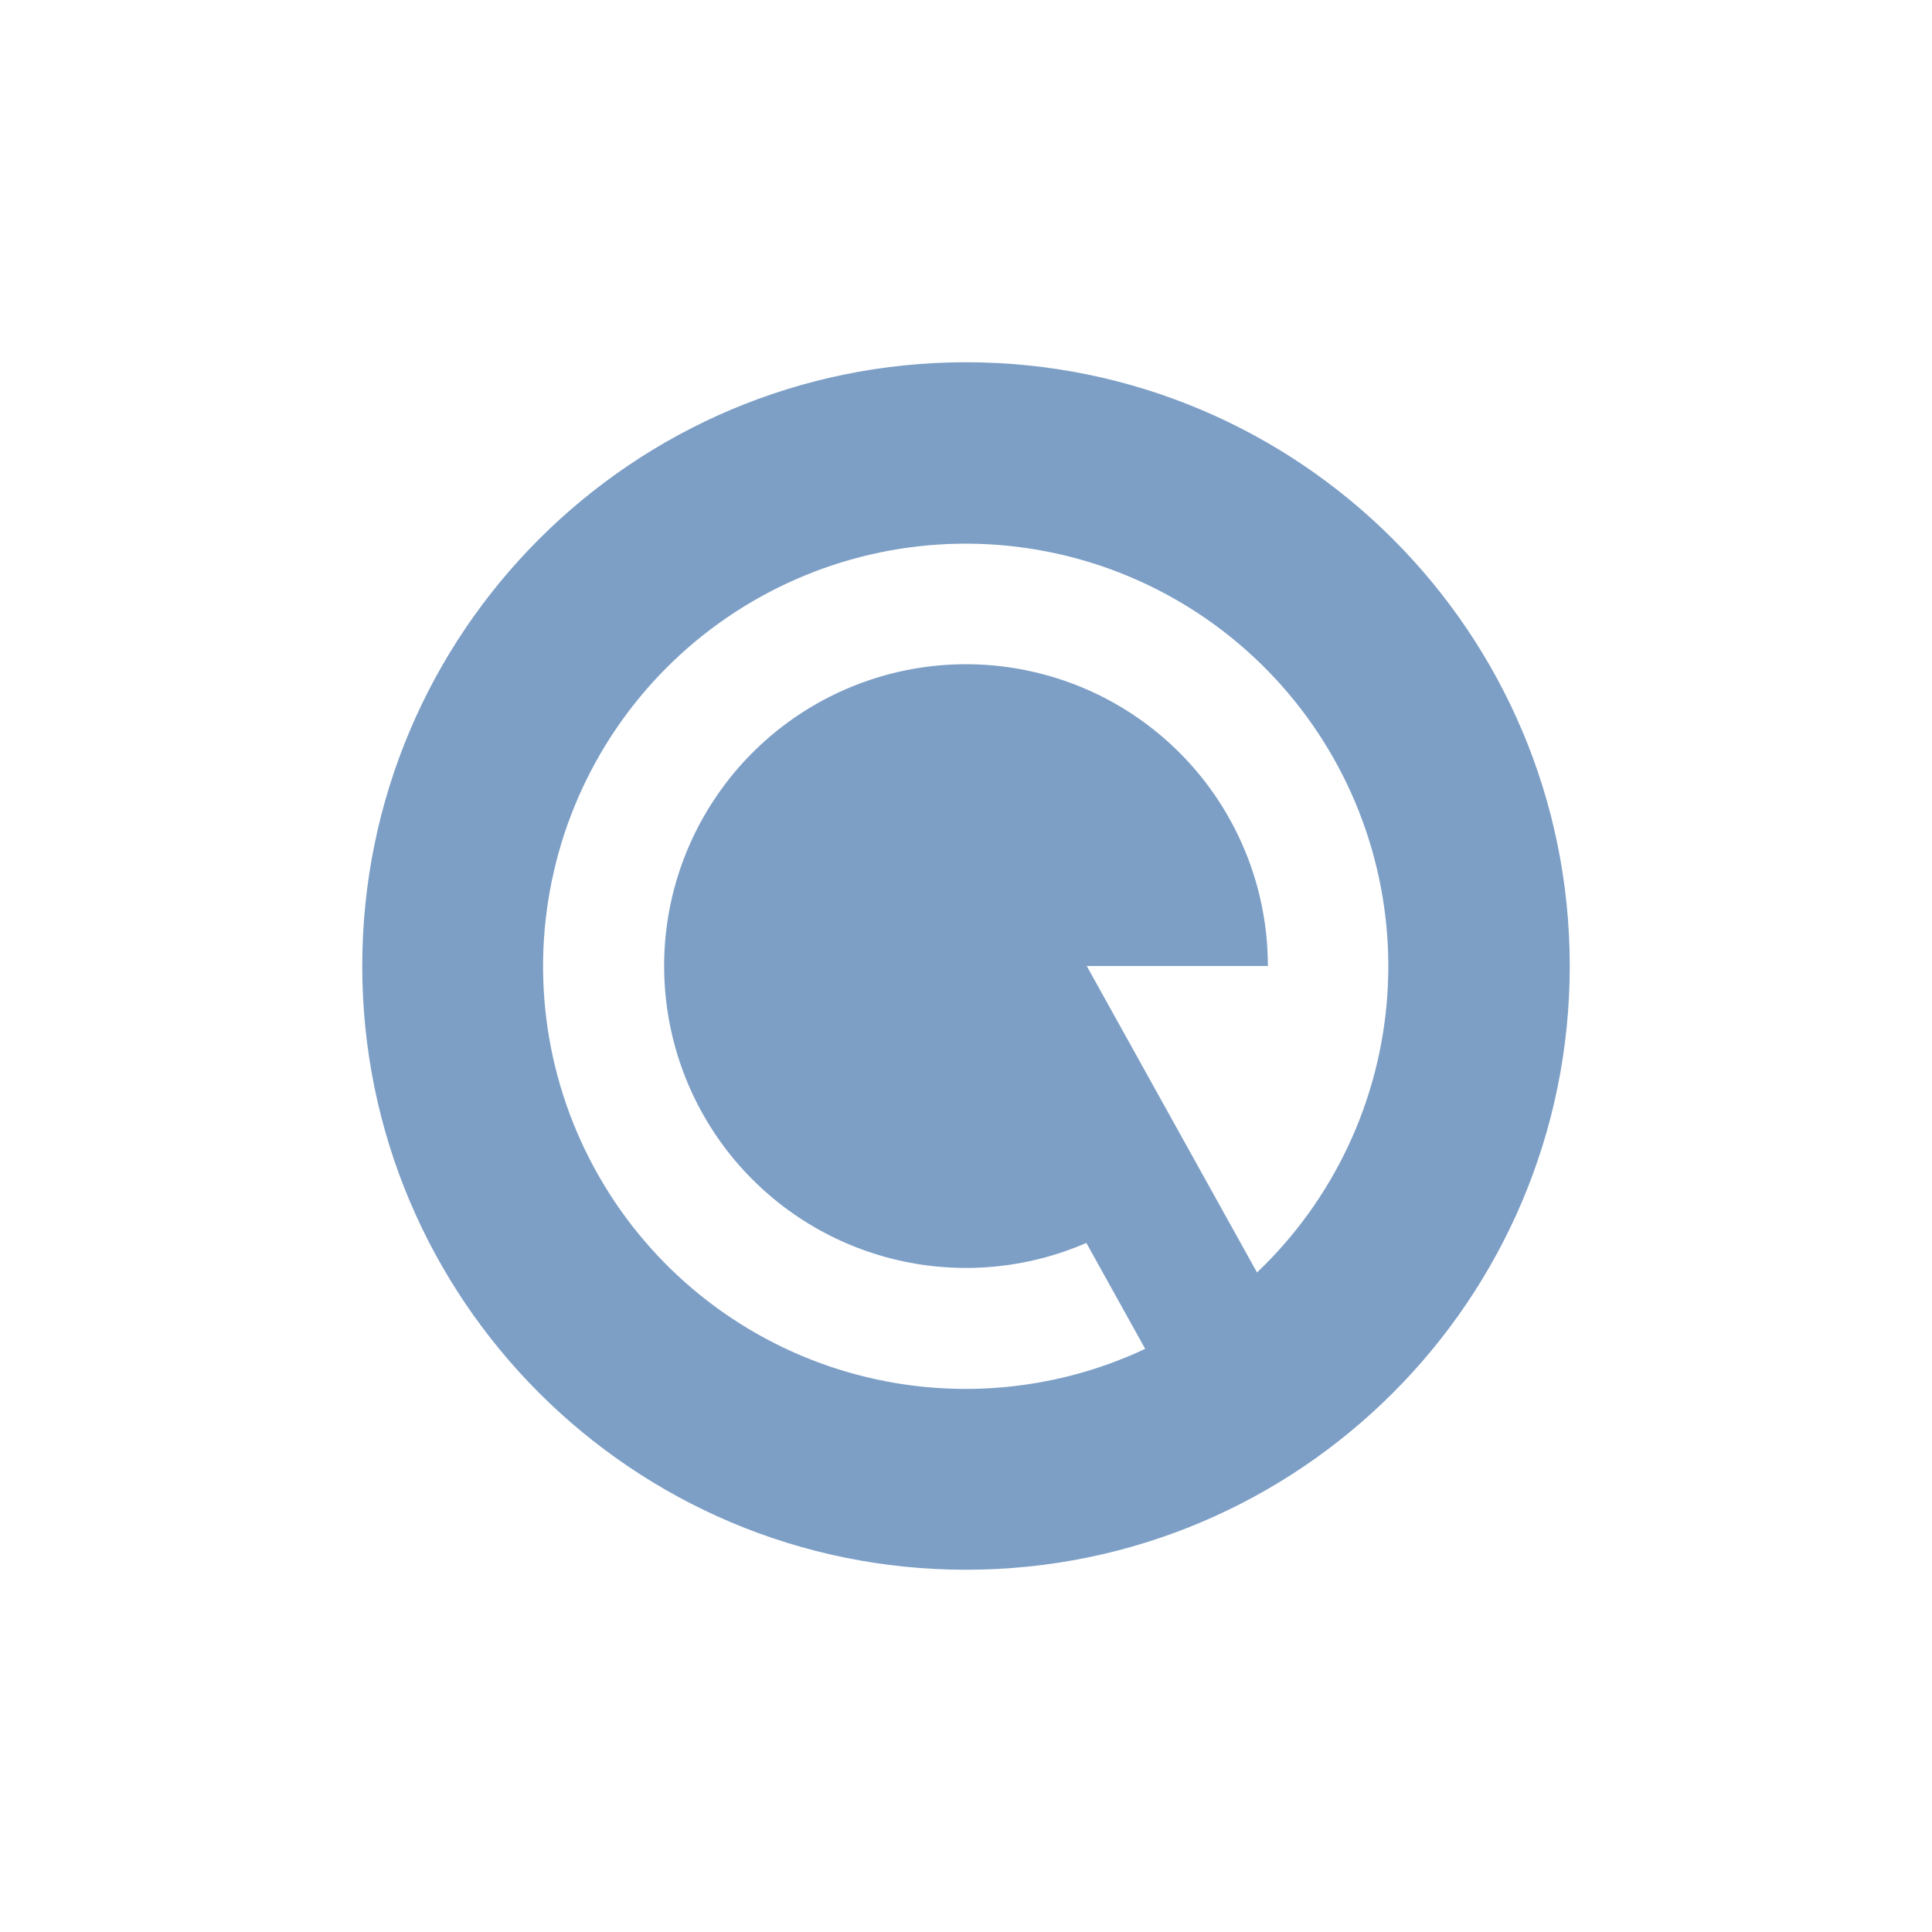
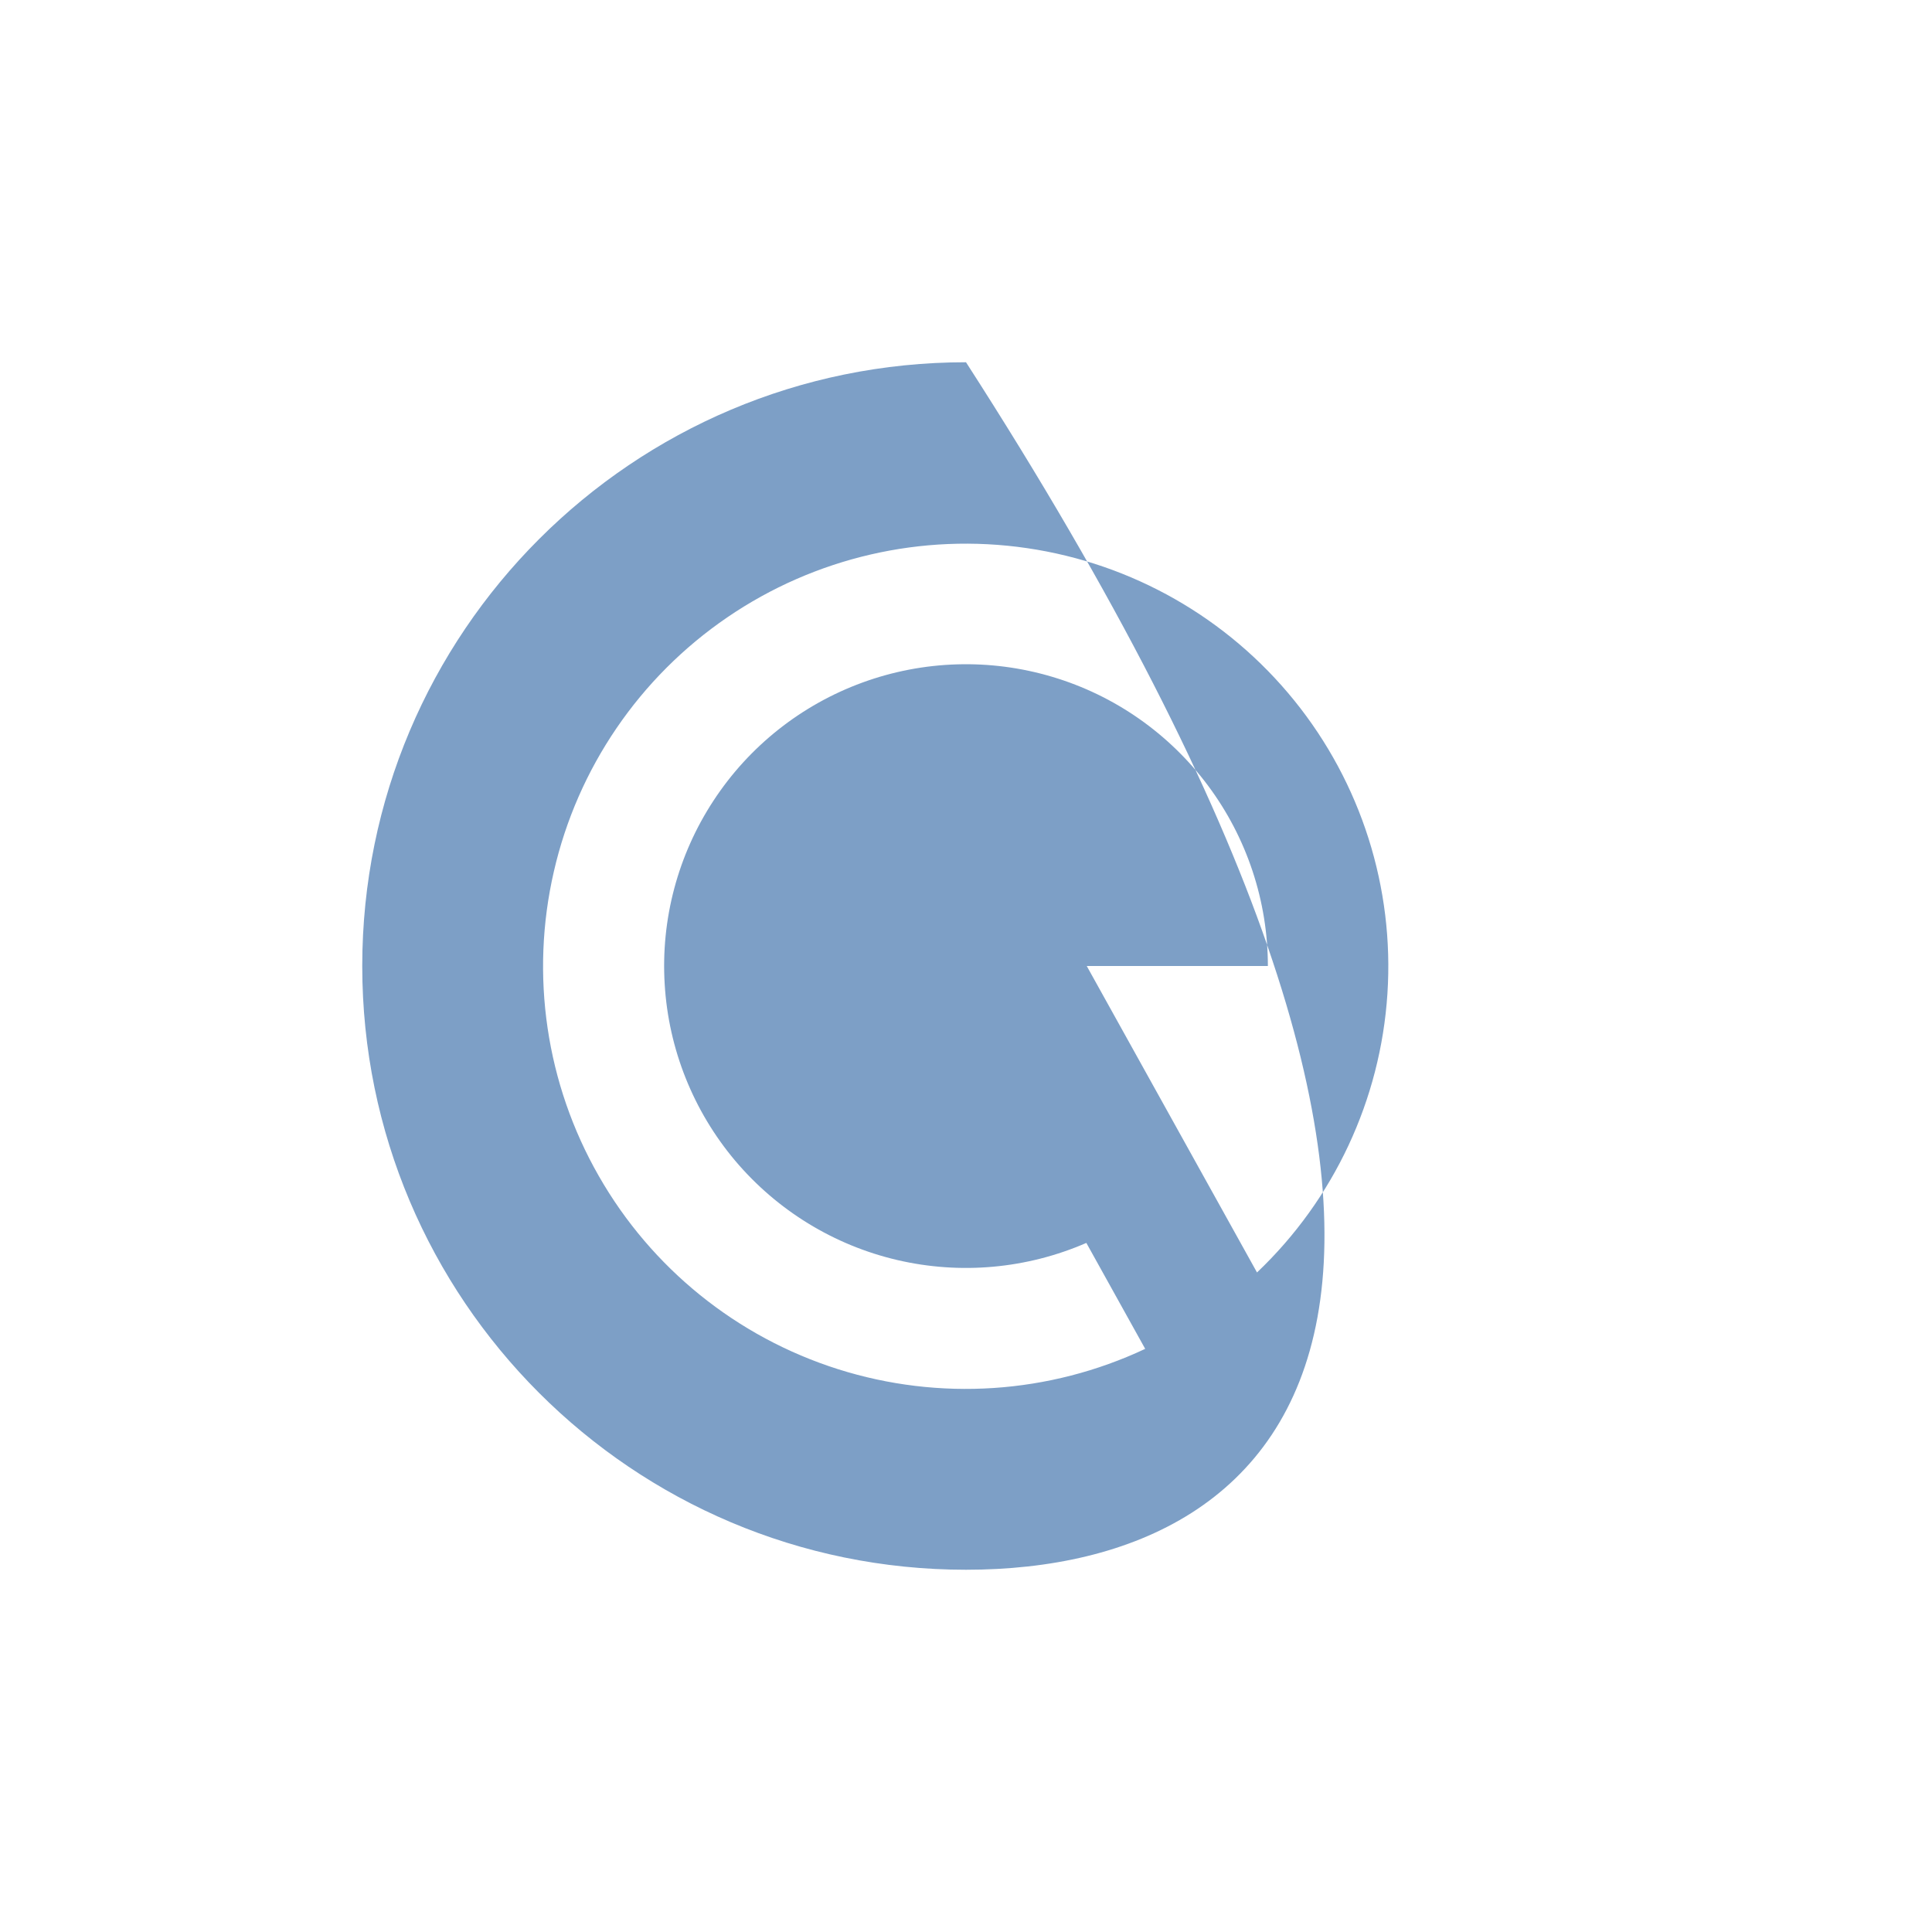
<svg xmlns="http://www.w3.org/2000/svg" width="24" height="24" viewBox="0 0 24 24" fill="none">
-   <path d="M12 19.5C7.858 19.5 4.5 16.142 4.5 12C4.5 7.858 7.858 4.5 12 4.5C16.142 4.5 19.5 7.858 19.5 12C19.5 16.142 16.142 19.5 12 19.5ZM15.615 15.807C16.571 14.898 17.149 13.662 17.235 12.345C17.321 11.028 16.908 9.728 16.078 8.702C15.248 7.676 14.063 7 12.757 6.809C11.452 6.618 10.123 6.925 9.033 7.67C7.944 8.414 7.175 9.541 6.88 10.827C6.584 12.113 6.783 13.463 7.438 14.608C8.092 15.754 9.154 16.611 10.412 17.009C11.67 17.407 13.032 17.317 14.226 16.756L13.495 15.44C12.754 15.762 11.93 15.836 11.144 15.652C10.358 15.468 9.653 15.035 9.132 14.418C8.612 13.8 8.305 13.032 8.257 12.226C8.208 11.42 8.421 10.62 8.864 9.945C9.306 9.27 9.955 8.756 10.713 8.479C11.471 8.202 12.299 8.177 13.072 8.408C13.846 8.638 14.524 9.113 15.007 9.76C15.489 10.407 15.75 11.193 15.75 12H13.5L15.615 15.807Z" fill="#7D9FC6" />
+   <path d="M12 19.5C7.858 19.5 4.5 16.142 4.5 12C4.5 7.858 7.858 4.5 12 4.5C19.5 16.142 16.142 19.5 12 19.5ZM15.615 15.807C16.571 14.898 17.149 13.662 17.235 12.345C17.321 11.028 16.908 9.728 16.078 8.702C15.248 7.676 14.063 7 12.757 6.809C11.452 6.618 10.123 6.925 9.033 7.67C7.944 8.414 7.175 9.541 6.88 10.827C6.584 12.113 6.783 13.463 7.438 14.608C8.092 15.754 9.154 16.611 10.412 17.009C11.67 17.407 13.032 17.317 14.226 16.756L13.495 15.44C12.754 15.762 11.93 15.836 11.144 15.652C10.358 15.468 9.653 15.035 9.132 14.418C8.612 13.8 8.305 13.032 8.257 12.226C8.208 11.42 8.421 10.62 8.864 9.945C9.306 9.27 9.955 8.756 10.713 8.479C11.471 8.202 12.299 8.177 13.072 8.408C13.846 8.638 14.524 9.113 15.007 9.76C15.489 10.407 15.75 11.193 15.75 12H13.5L15.615 15.807Z" fill="#7D9FC6" />
</svg>